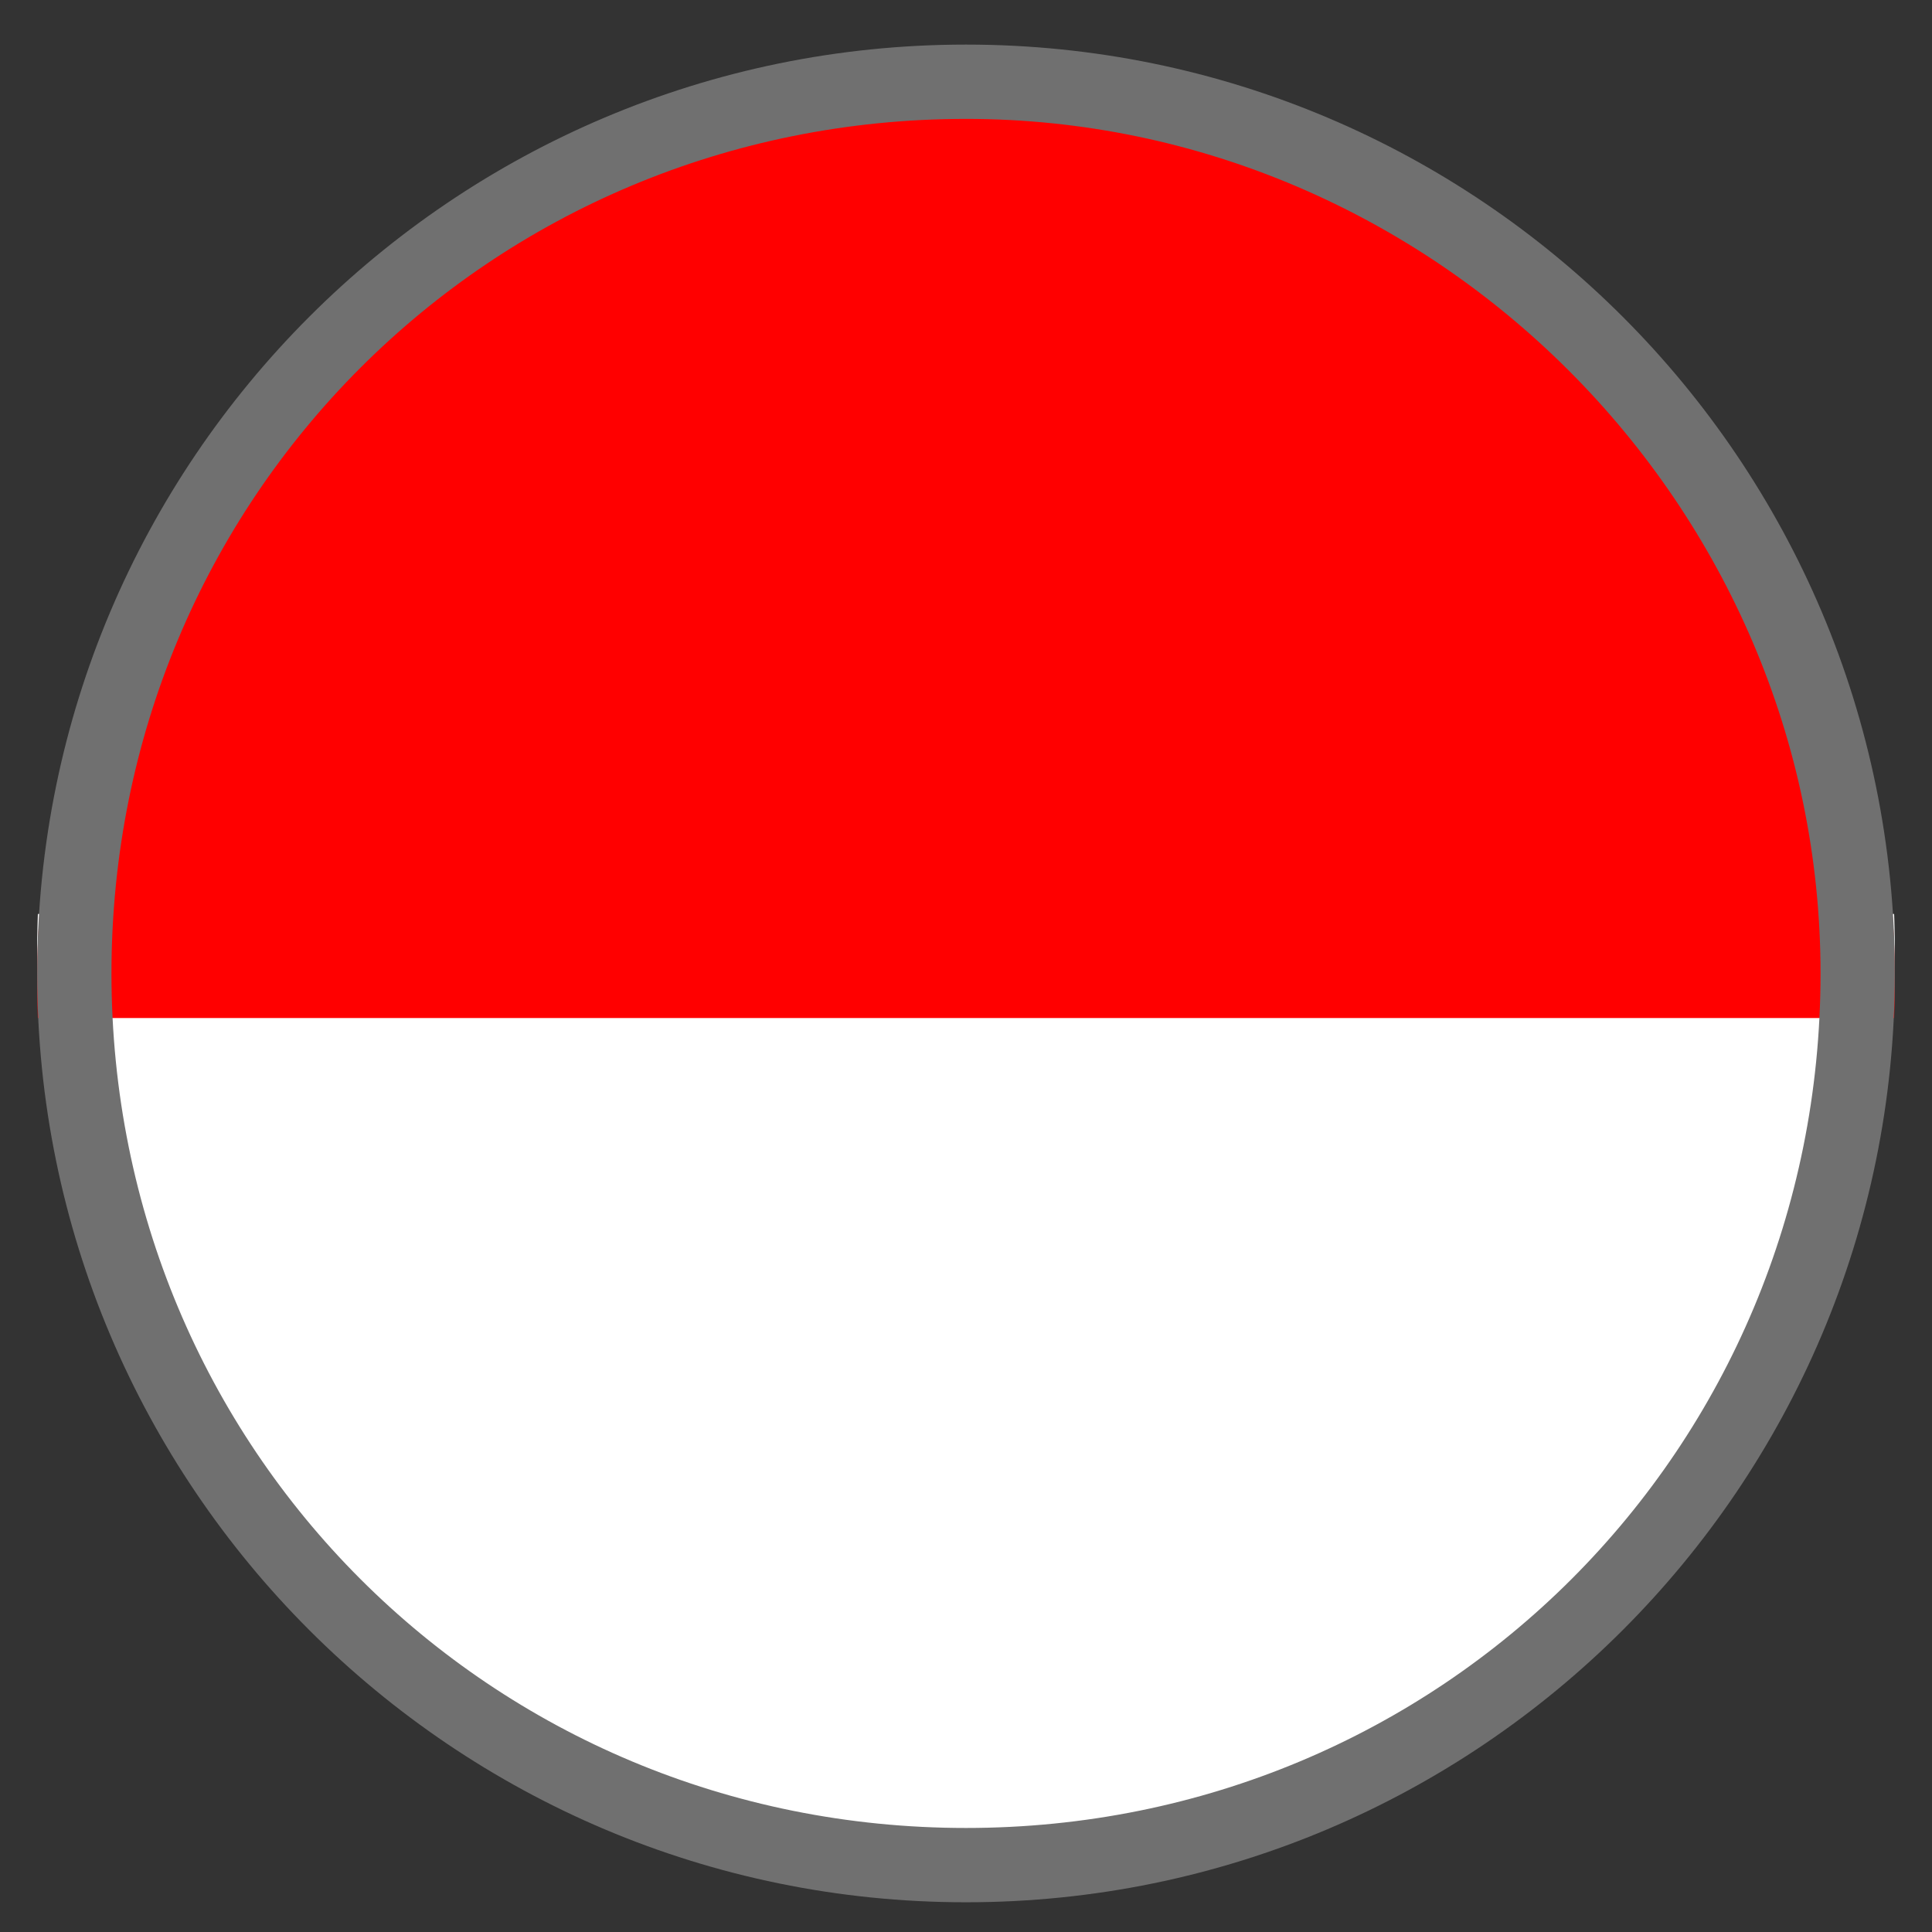
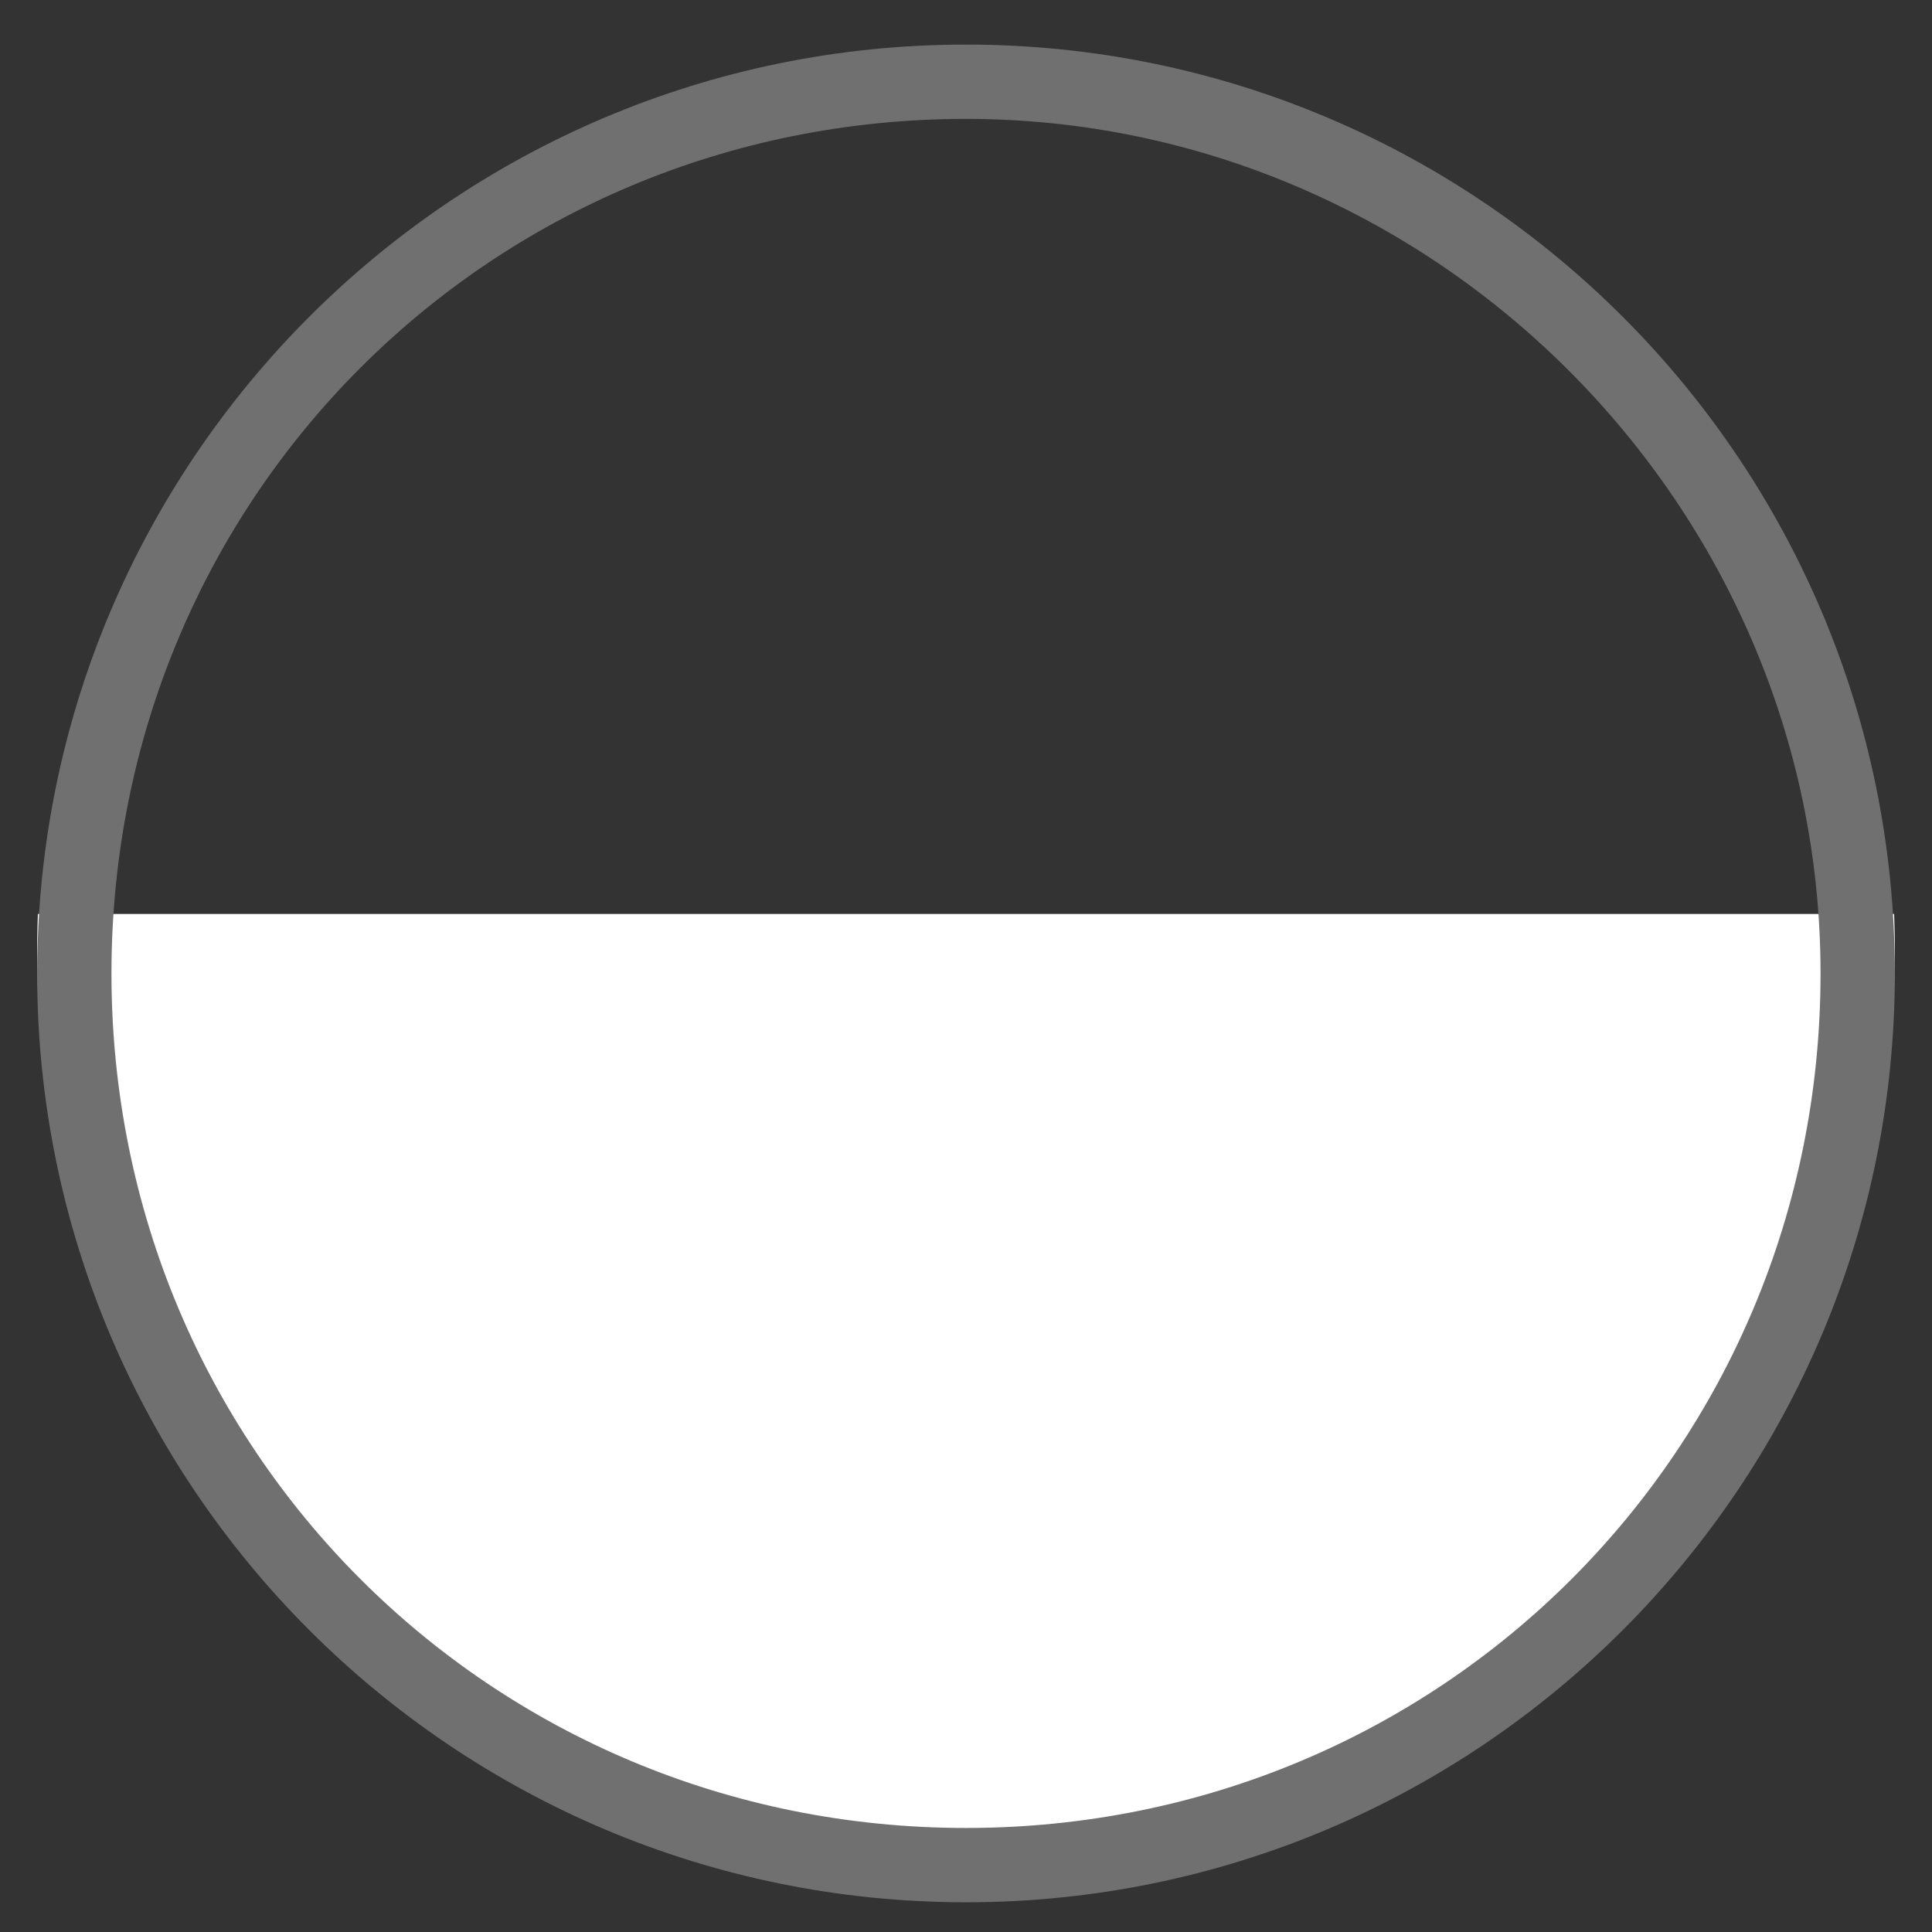
<svg xmlns="http://www.w3.org/2000/svg" xmlns:xlink="http://www.w3.org/1999/xlink" viewBox="0 0 26 26">
  <rect x="0" y="0" width="26" height="26" fill="#333333" stroke="none" />
  <defs>
    <path id="A" d="M.5 12.3h25v14H.5z" />
  </defs>
  <clipPath id="B">
    <use xlink:href="#A" />
  </clipPath>
  <g clip-path="url(#B)">
    <path d="M13 25.3c6.9 0 12.5-5.6 12.5-12.5S19.9.3 13 .3.5 5.9.5 12.8 6.1 25.3 13 25.3z" fill="#fff" />
  </g>
  <defs>
-     <path id="C" d="M.5-.3h25v14H.5z" />
-   </defs>
+     </defs>
  <clipPath id="D">
    <use xlink:href="#C" />
  </clipPath>
  <g clip-path="url(#D)">
-     <path d="M13 .7C6.1.7.5 6.3.5 13.2S6.1 25.7 13 25.7s12.5-5.6 12.5-12.5S19.9.7 13 .7h0z" fill="red" />
-   </g>
+     </g>
  <path d="M13 25.6C6.1 25.6.5 20 .5 13.1S6.1.6 13 .6s12.5 5.6 12.5 12.5S19.9 25.6 13 25.6zm0-24C6.6 1.6 1.5 6.7 1.5 13.1S6.6 24.6 13 24.6s11.5-5.1 11.5-11.5c0-6.3-5.2-11.5-11.5-11.5z" fill="#707070" />
</svg>